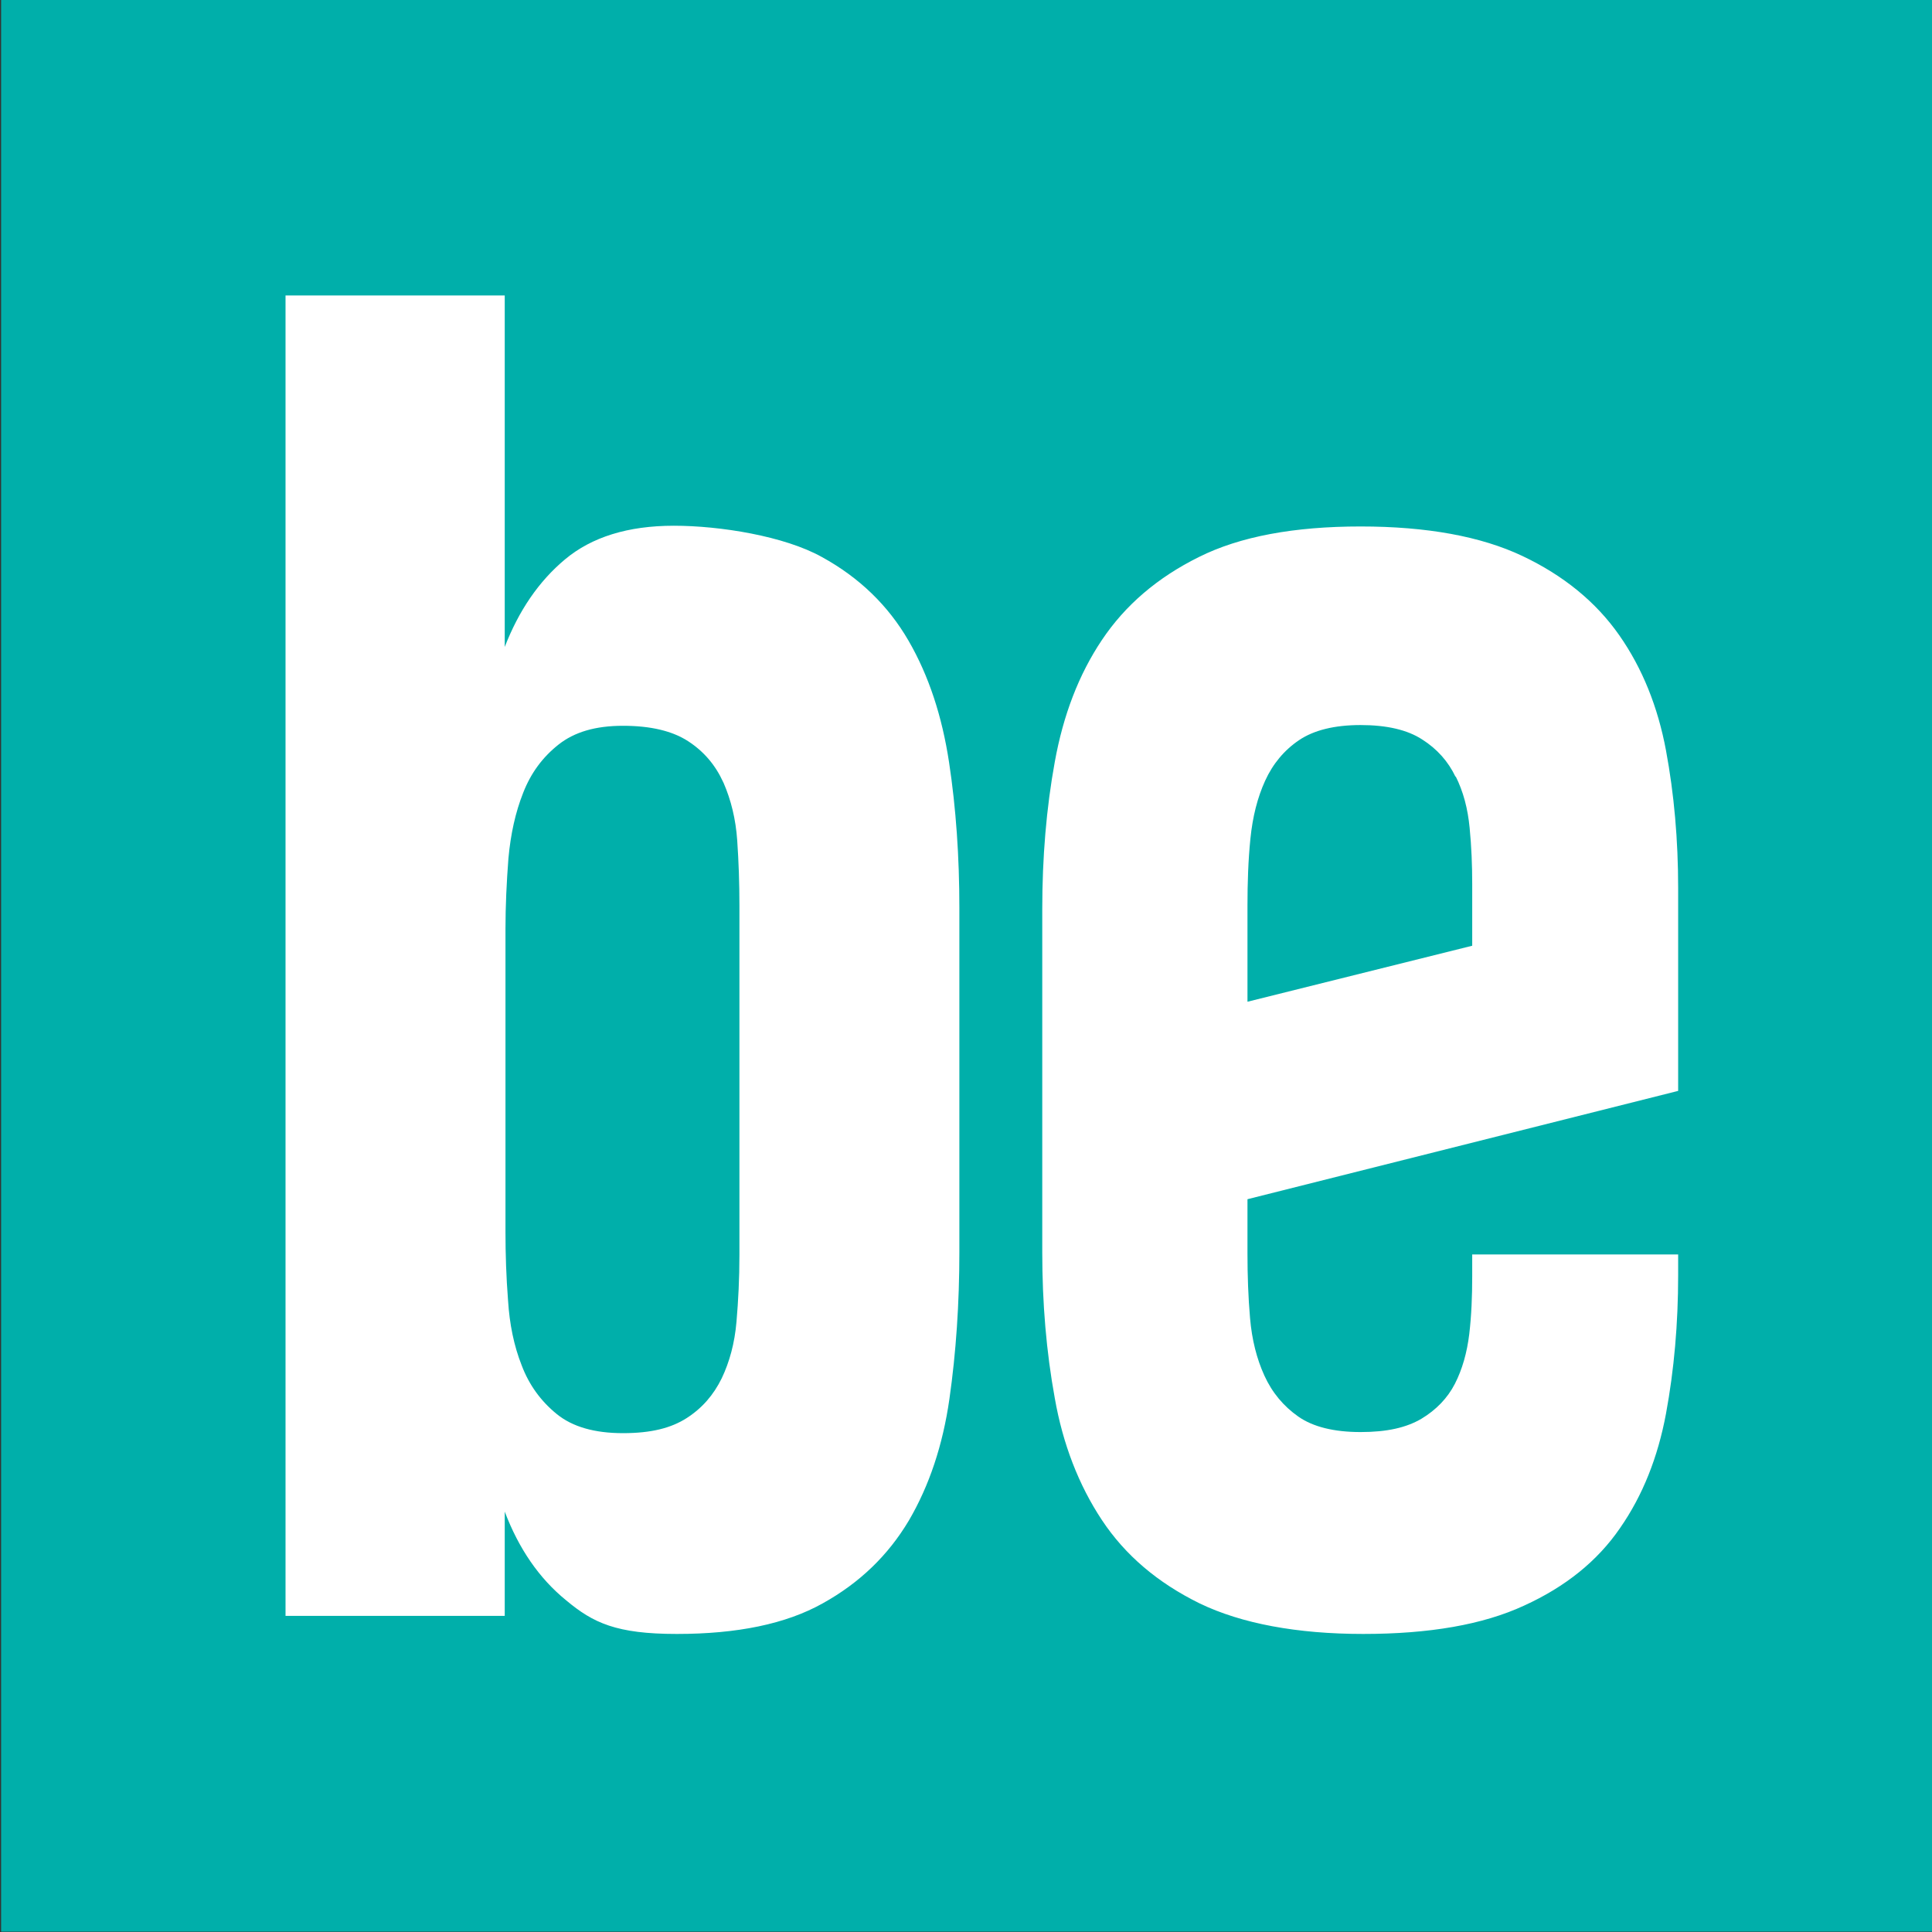
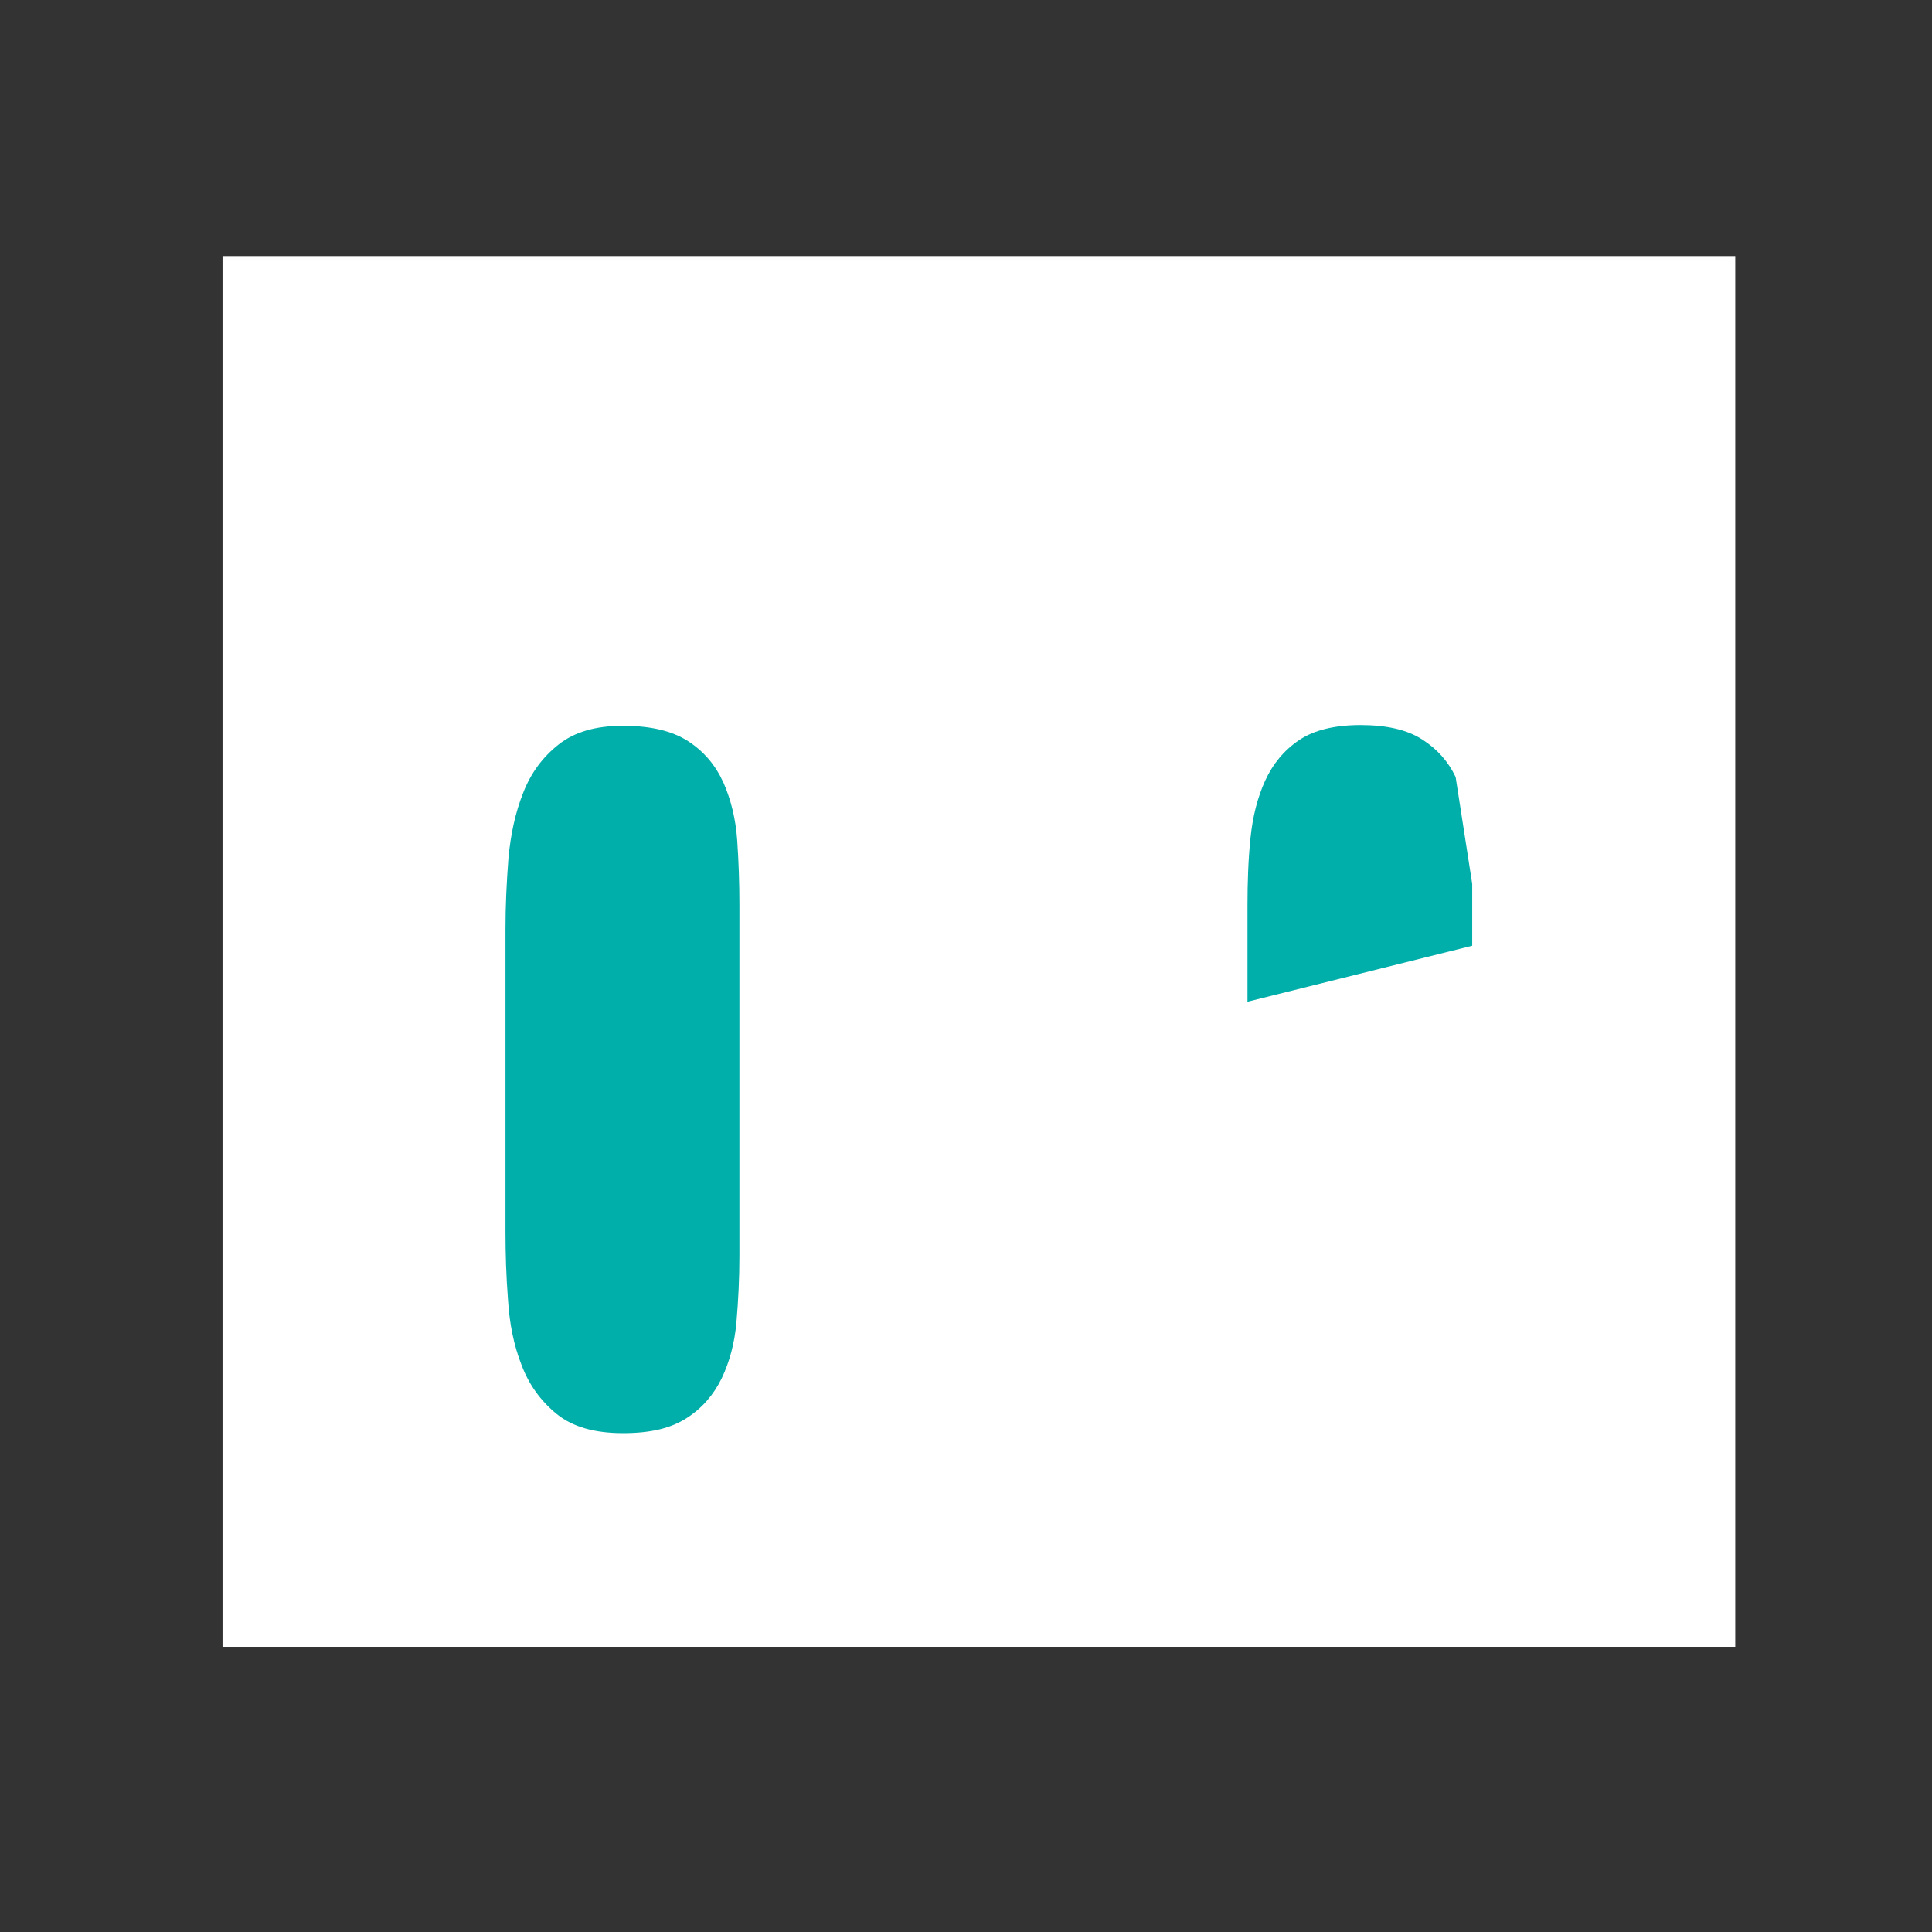
<svg xmlns="http://www.w3.org/2000/svg" id="Layer_1" data-name="Layer 1" version="1.1" viewBox="0 0 524.4 524.4">
  <rect x="0" y="0" width="524.4" height="524.4" fill="#333333" stroke="none" />
  <defs>
    <style>
      .cls-1 {
        fill: #00afaa;
      }

      .cls-1, .cls-2 {
        stroke-width: 0px;
      }

      .cls-2 {
        fill: #fff;
      }
    </style>
  </defs>
  <rect class="cls-2" x="60.4" y="69.5" width="410.6" height="377.5" />
  <g>
-     <path class="cls-1" d="M395.1,210.9c-2-4.2-5-7.6-9.1-10.2-4-2.6-9.6-3.9-16.7-3.9s-12.7,1.4-16.7,4.1c-4,2.7-7.1,6.4-9.2,11-2.1,4.6-3.4,9.8-4,15.7-.6,5.9-.8,12-.8,18.2v26.1l61-15.2v-16.8c0-5-.2-10.1-.7-15.2-.5-5.2-1.7-9.8-3.8-14Z" />
-     <path class="cls-1" d="M.3-.3v524.6h525.2V-.3H.3ZM260.4,339.8c0,14-.9,27.3-2.7,39.9-1.8,12.6-5.5,23.6-11,33-5.6,9.4-13.3,16.9-23.4,22.5-10,5.6-23.2,8.3-39.6,8.3s-22.7-3-30-9.1c-7.4-6-12.9-14.1-16.7-24.1v28.3h-59.5V80.2h59.5v95.4c3.8-9.8,9.2-17.8,16.4-23.8,7.2-6,17-9.1,29.5-9.1s30,2.8,40.2,8.5c10.2,5.6,18,13.2,23.5,22.7,5.5,9.5,9.1,20.5,11,33,1.9,12.5,2.8,25.7,2.8,39.5v93.3ZM455.5,296.1l-116.9,29.4v14.7c0,6,.2,11.8.7,17.6.5,5.8,1.8,11,3.9,15.6,2.1,4.6,5.2,8.3,9.2,11.1,4,2.8,9.7,4.2,16.9,4.2s12.4-1.2,16.5-3.6c4-2.4,7.1-5.6,9.1-9.5,2-3.9,3.3-8.5,3.9-13.5.6-5.1.8-10.3.8-15.6v-6h55.9v5.6c0,13.2-1.1,25.7-3.3,37.6-2.2,11.8-6.3,22.2-12.5,31.1-6.1,8.9-14.8,15.9-26,21-11.2,5.2-25.8,7.7-43.7,7.7s-33-2.8-44.4-8.3c-11.4-5.6-20.2-13.1-26.5-22.6-6.3-9.5-10.6-20.6-12.8-33.1-2.3-12.6-3.4-25.8-3.4-39.6v-93.1c0-14,1.1-27.4,3.4-40,2.3-12.7,6.5-23.7,12.8-33.1,6.3-9.4,15-16.9,26.3-22.5,11.2-5.6,25.9-8.3,43.9-8.3s32.7,2.7,43.9,8c11.2,5.3,20,12.5,26.3,21.5,6.3,9,10.5,19.5,12.7,31.3,2.2,11.8,3.3,24.3,3.3,37.3v55.2Z" />
+     <path class="cls-1" d="M395.1,210.9c-2-4.2-5-7.6-9.1-10.2-4-2.6-9.6-3.9-16.7-3.9s-12.7,1.4-16.7,4.1c-4,2.7-7.1,6.4-9.2,11-2.1,4.6-3.4,9.8-4,15.7-.6,5.9-.8,12-.8,18.2v26.1l61-15.2v-16.8Z" />
    <path class="cls-1" d="M196.3,212.3c-2.1-4.6-5.2-8.3-9.5-11.1-4.3-2.8-10.2-4.2-17.7-4.2s-13.2,1.7-17.5,5.1c-4.3,3.4-7.5,7.7-9.6,13.1-2.1,5.3-3.4,11.2-4,17.8-.5,6.5-.8,12.9-.8,19.2v82.2c0,6,.2,12.2.7,18.6.4,6.4,1.6,12.3,3.7,17.6,2,5.3,5.2,9.7,9.5,13.2,4.3,3.5,10.3,5.2,18,5.2s13.1-1.4,17.3-4.1c4.2-2.7,7.3-6.3,9.5-10.8,2.1-4.4,3.5-9.5,4-15.3.5-5.8.8-11.8.8-18.1v-95c0-6-.2-11.8-.6-17.6-.4-5.8-1.7-11-3.7-15.6Z" />
  </g>
</svg>